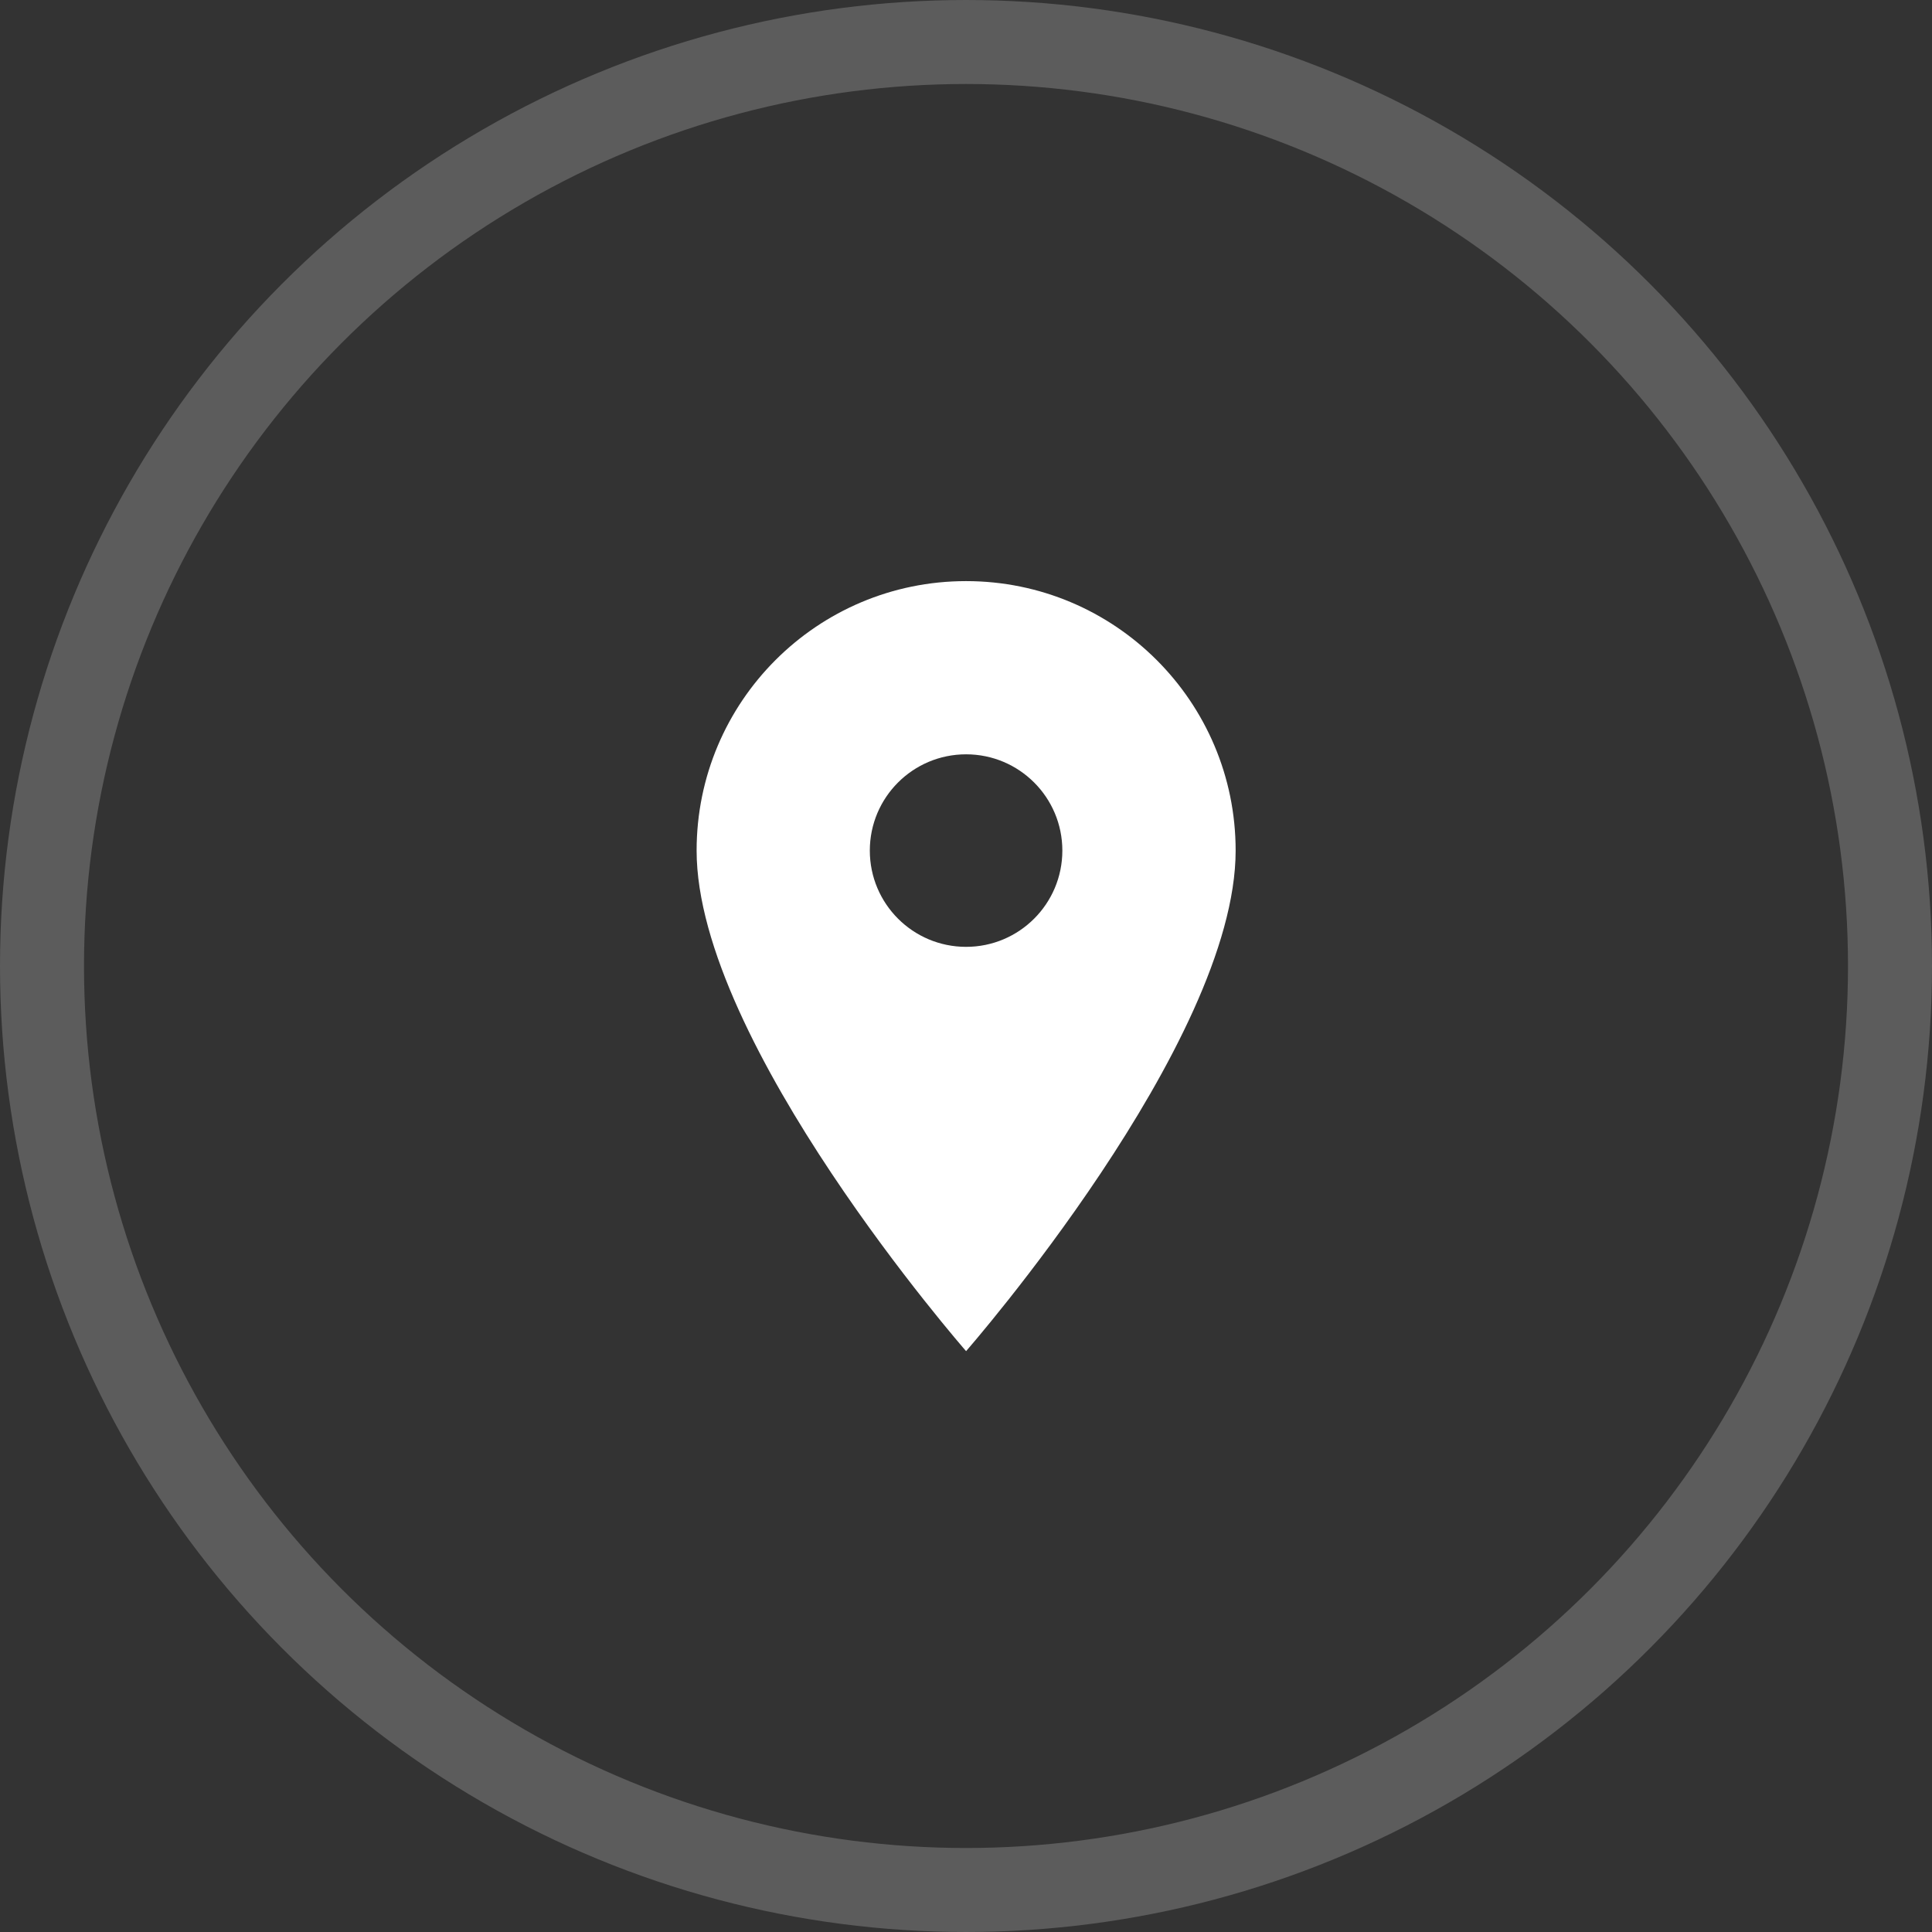
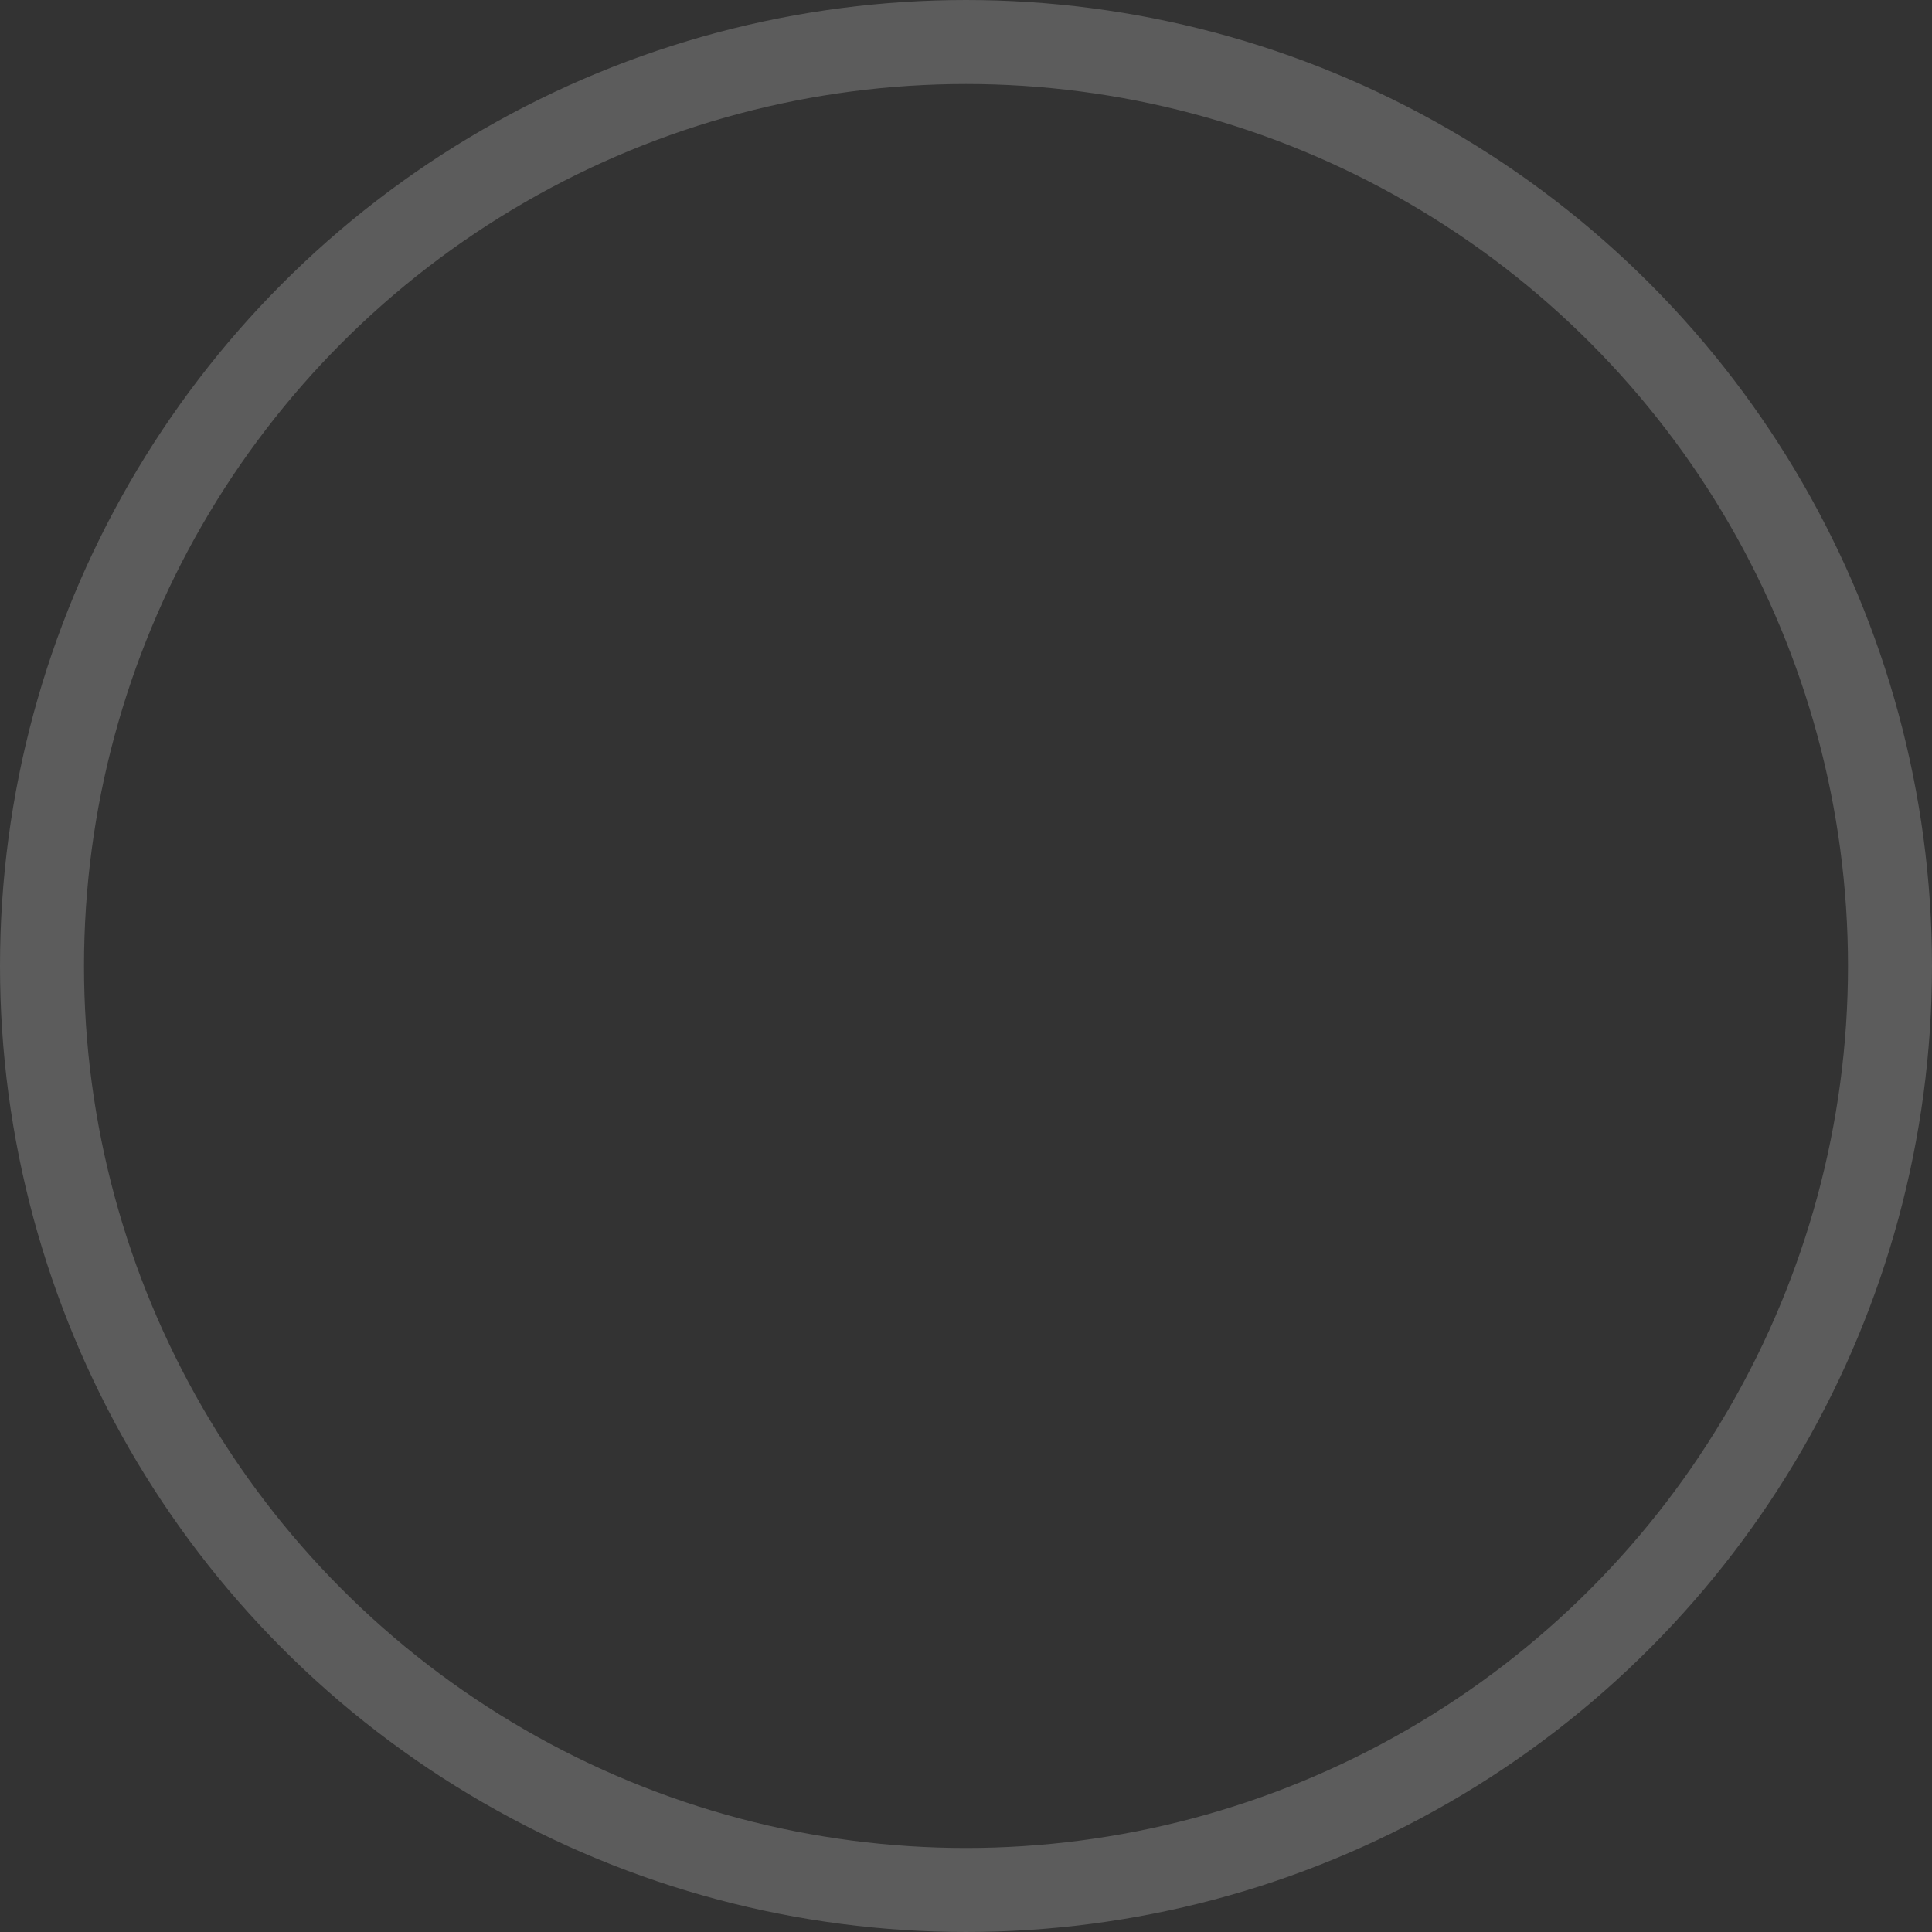
<svg xmlns="http://www.w3.org/2000/svg" width="23" height="23" viewBox="0 0 23 23" fill="none">
  <rect x="0" y="0" width="23" height="23" fill="#333333" stroke="none" />
  <circle opacity="0.2" cx="11.5" cy="11.5" r="11" stroke="white" />
-   <path d="M11.501 6.918C9.729 6.918 8.293 8.354 8.293 10.126C8.293 12.418 11.501 16.085 11.501 16.085C11.501 16.085 14.71 12.418 14.71 10.126C14.71 8.354 13.273 6.918 11.501 6.918ZM11.501 11.272C10.868 11.272 10.355 10.759 10.355 10.126C10.355 9.493 10.868 8.98 11.501 8.98C12.134 8.98 12.647 9.493 12.647 10.126C12.647 10.759 12.134 11.272 11.501 11.272Z" fill="white" />
</svg>